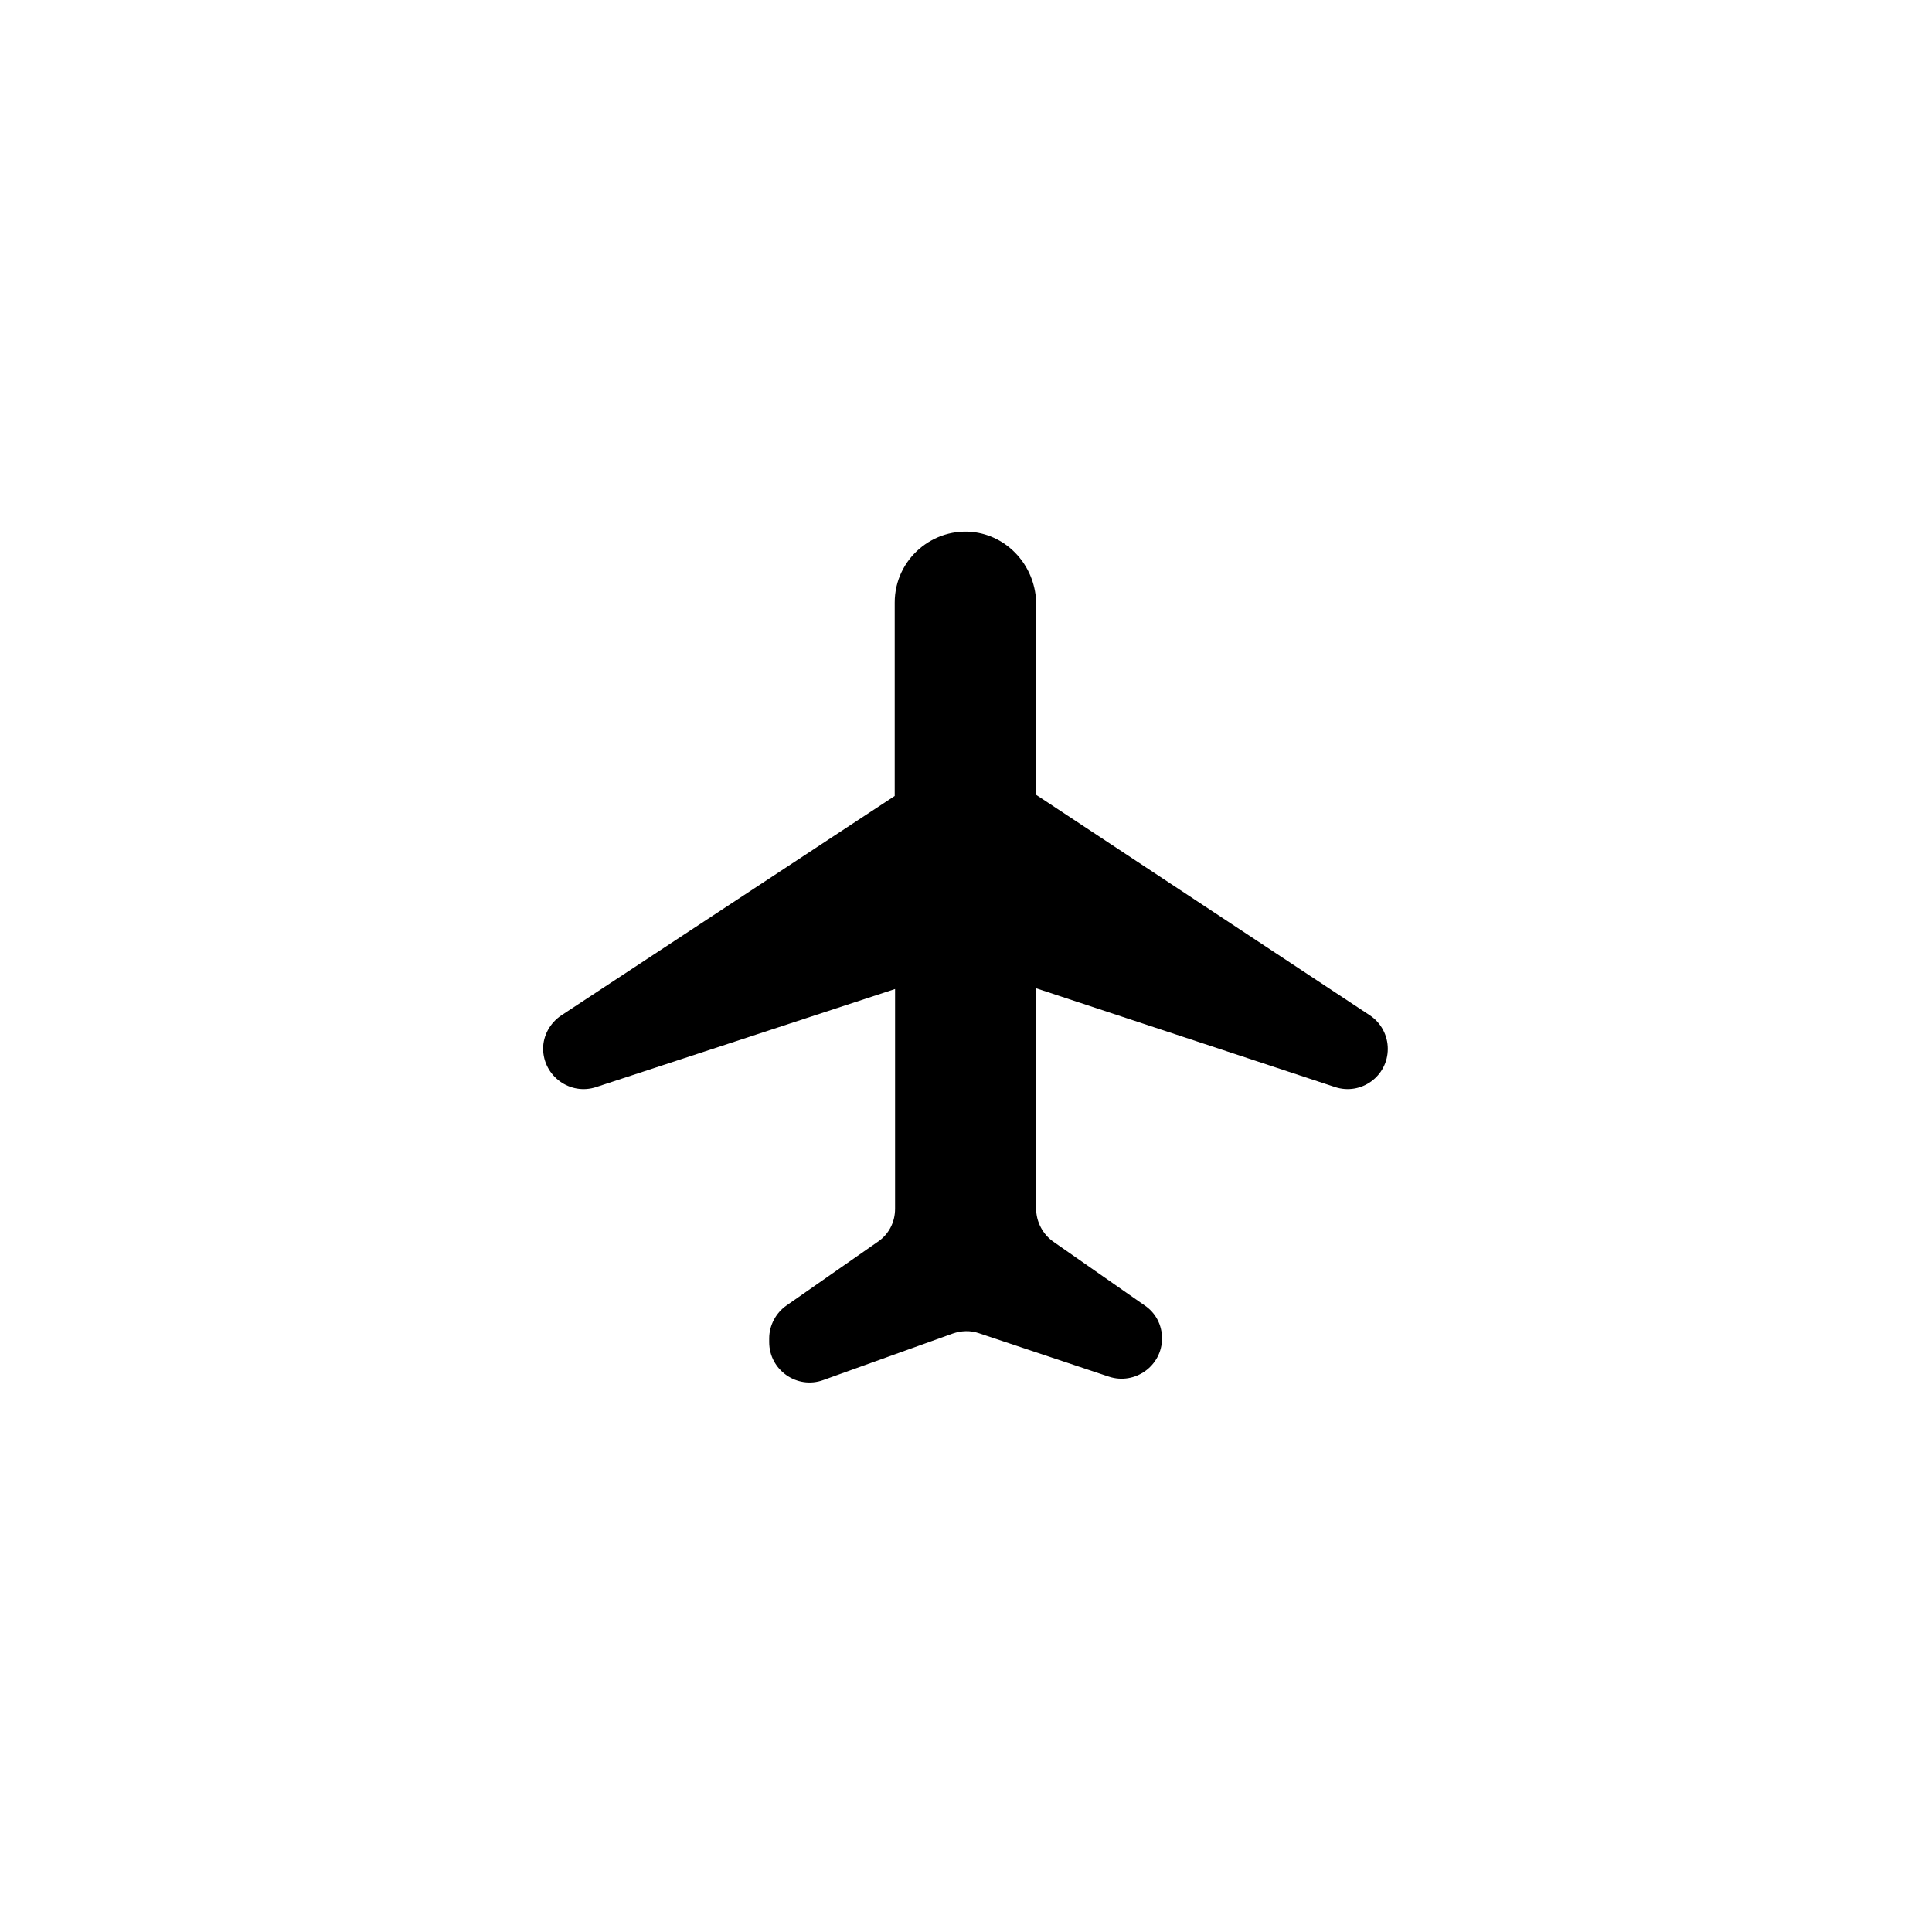
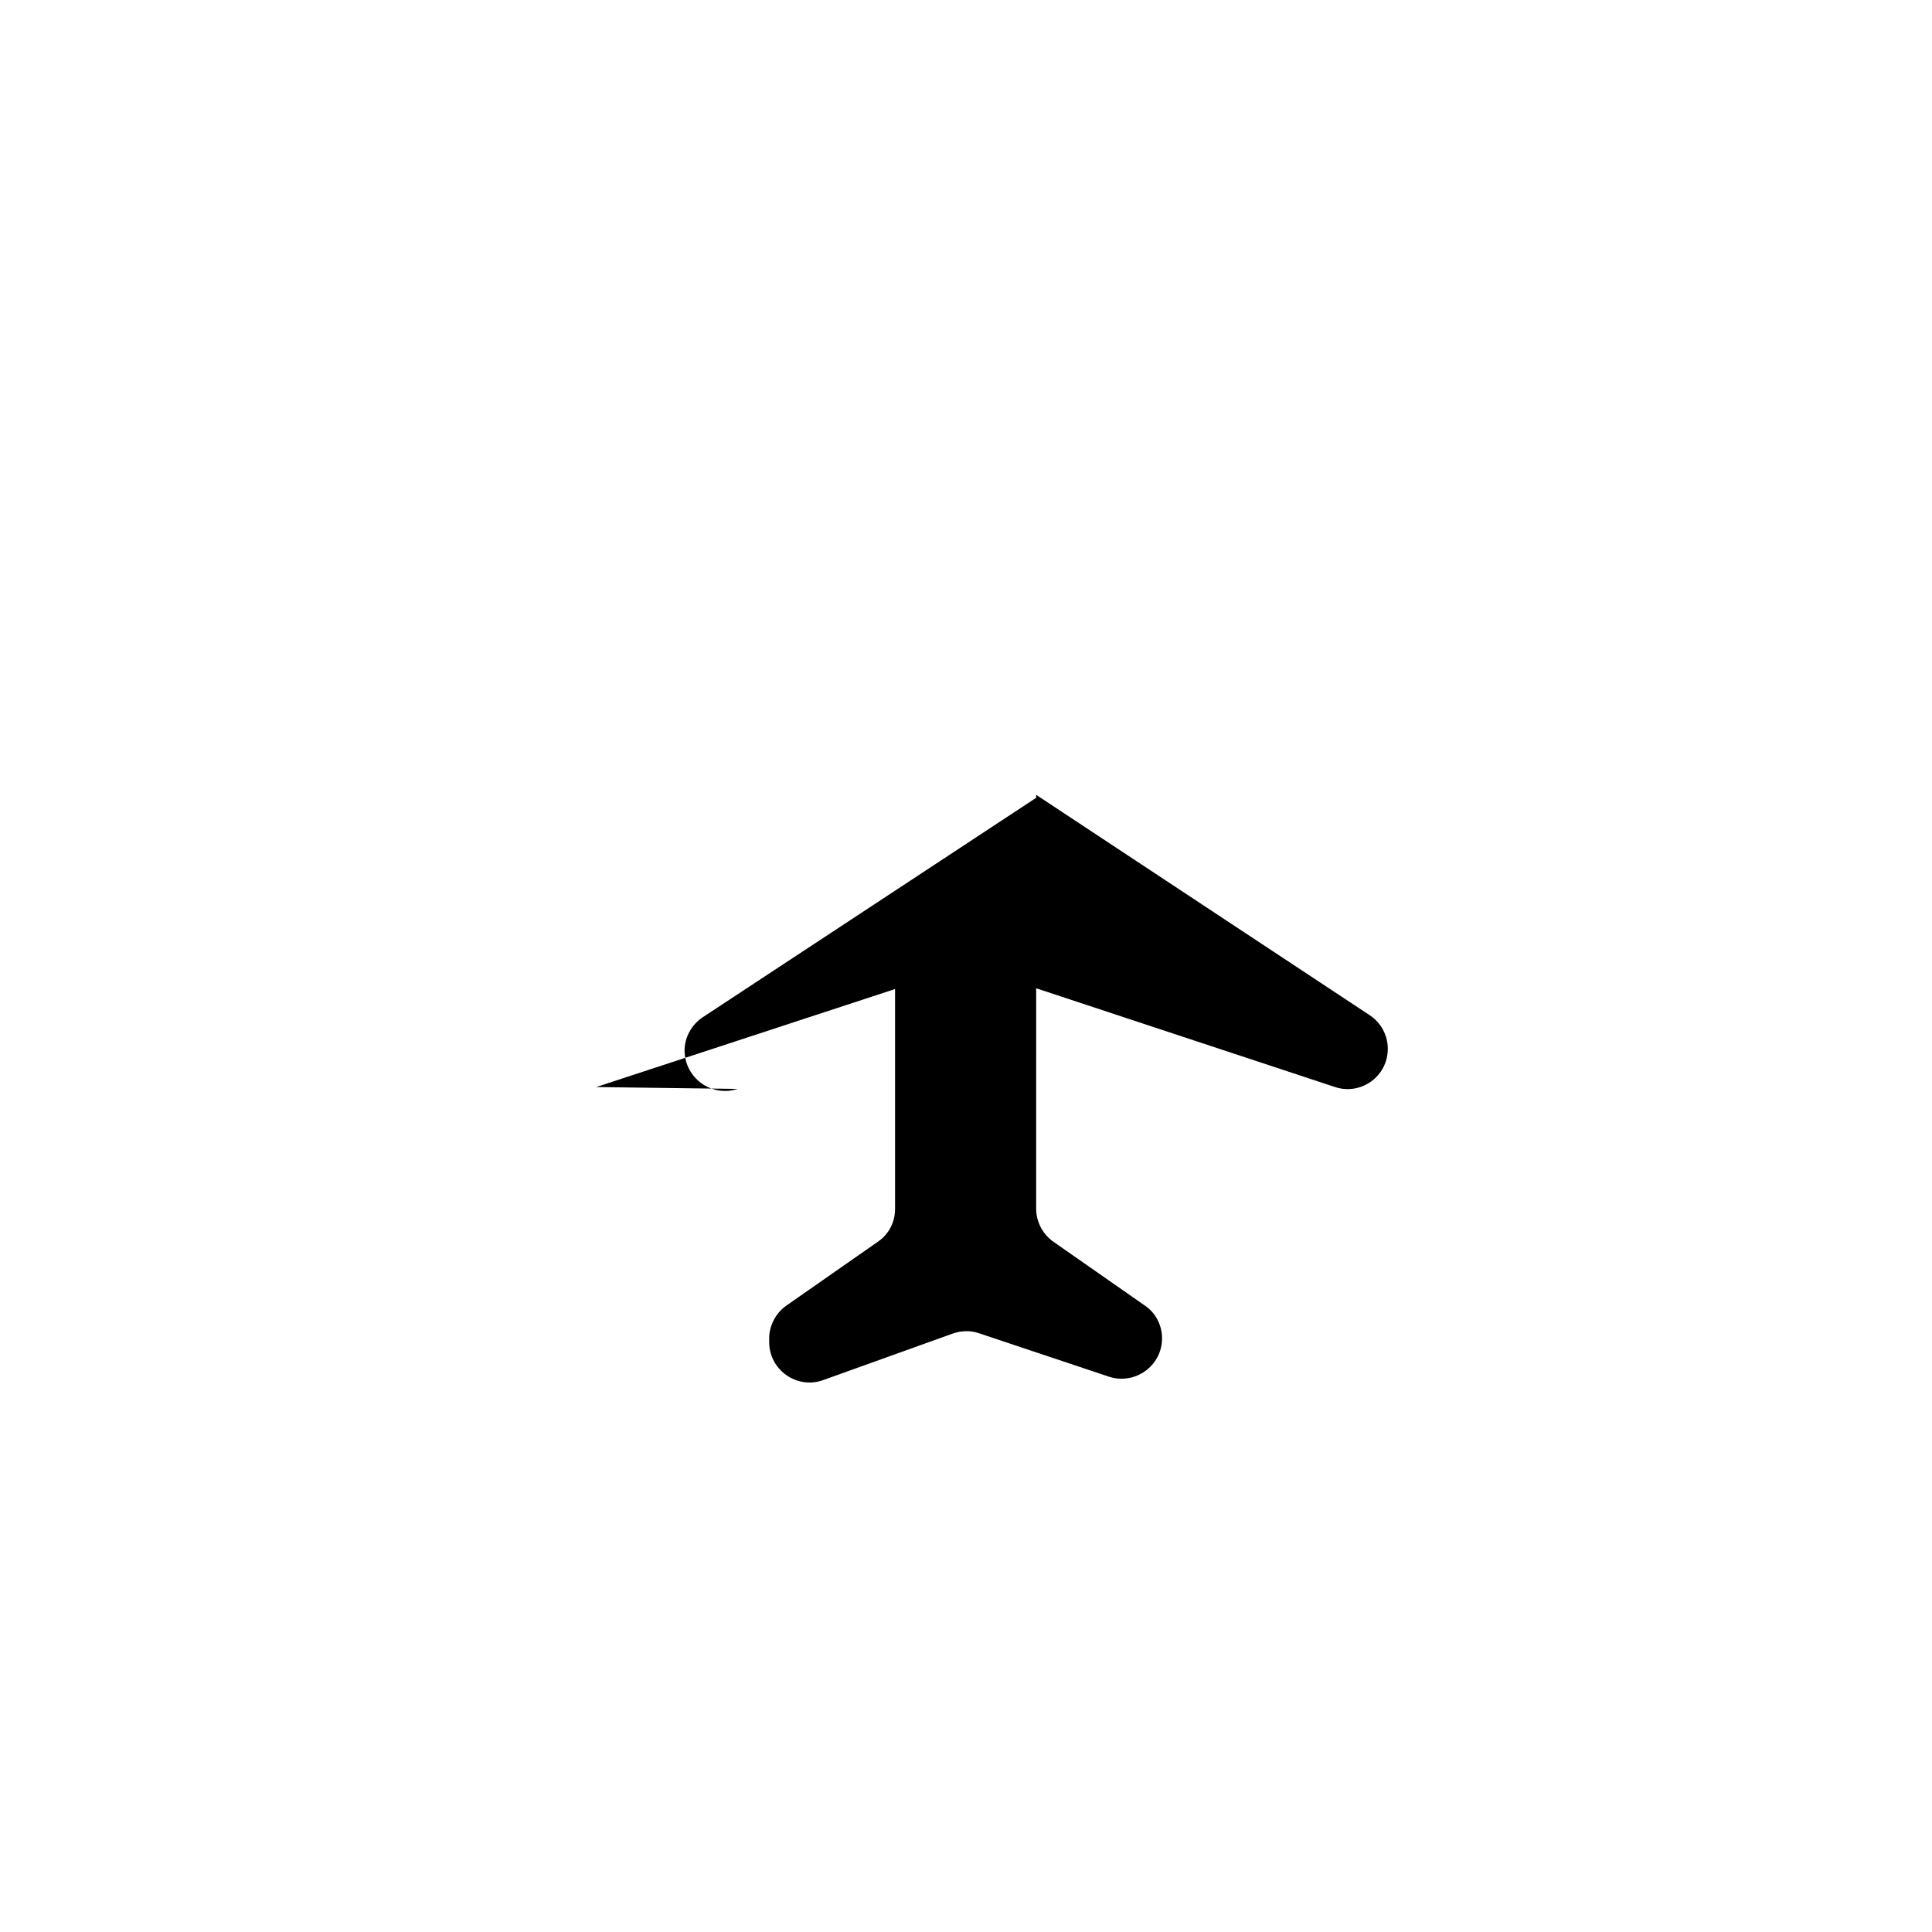
<svg xmlns="http://www.w3.org/2000/svg" fill="#000000" width="800px" height="800px" version="1.1" viewBox="144 144 512 512">
-   <path d="m301.99 432.08 79.211-25.977v58.254c0 3.543-1.672 6.789-4.625 8.758l-24.109 16.828c-2.856 1.969-4.625 5.312-4.625 8.758v0.984c0 7.379 7.379 12.594 14.367 10.035l34.242-12.301c2.262-0.789 4.723-0.887 6.988-0.098l34.441 11.512c6.887 2.262 14.07-2.856 14.07-10.137 0-3.543-1.672-6.789-4.625-8.758l-24.109-16.828c-2.856-1.969-4.625-5.312-4.625-8.758l0.004-58.449 79.211 26.176c6.887 2.262 13.973-2.856 13.973-10.137 0-3.543-1.77-6.887-4.723-8.855l-88.461-58.449v-50.48c0-9.445-6.789-17.711-16.137-19.09-11.121-1.574-21.352 7.086-21.352 18.598v51.266l-88.363 58.156c-2.953 1.969-4.82 5.312-4.82 8.855 0.094 7.281 7.18 12.398 14.066 10.137z" />
+   <path d="m301.99 432.08 79.211-25.977v58.254c0 3.543-1.672 6.789-4.625 8.758l-24.109 16.828c-2.856 1.969-4.625 5.312-4.625 8.758v0.984c0 7.379 7.379 12.594 14.367 10.035l34.242-12.301c2.262-0.789 4.723-0.887 6.988-0.098l34.441 11.512c6.887 2.262 14.07-2.856 14.07-10.137 0-3.543-1.672-6.789-4.625-8.758l-24.109-16.828c-2.856-1.969-4.625-5.312-4.625-8.758l0.004-58.449 79.211 26.176c6.887 2.262 13.973-2.856 13.973-10.137 0-3.543-1.77-6.887-4.723-8.855l-88.461-58.449v-50.48v51.266l-88.363 58.156c-2.953 1.969-4.82 5.312-4.82 8.855 0.094 7.281 7.18 12.398 14.066 10.137z" />
</svg>